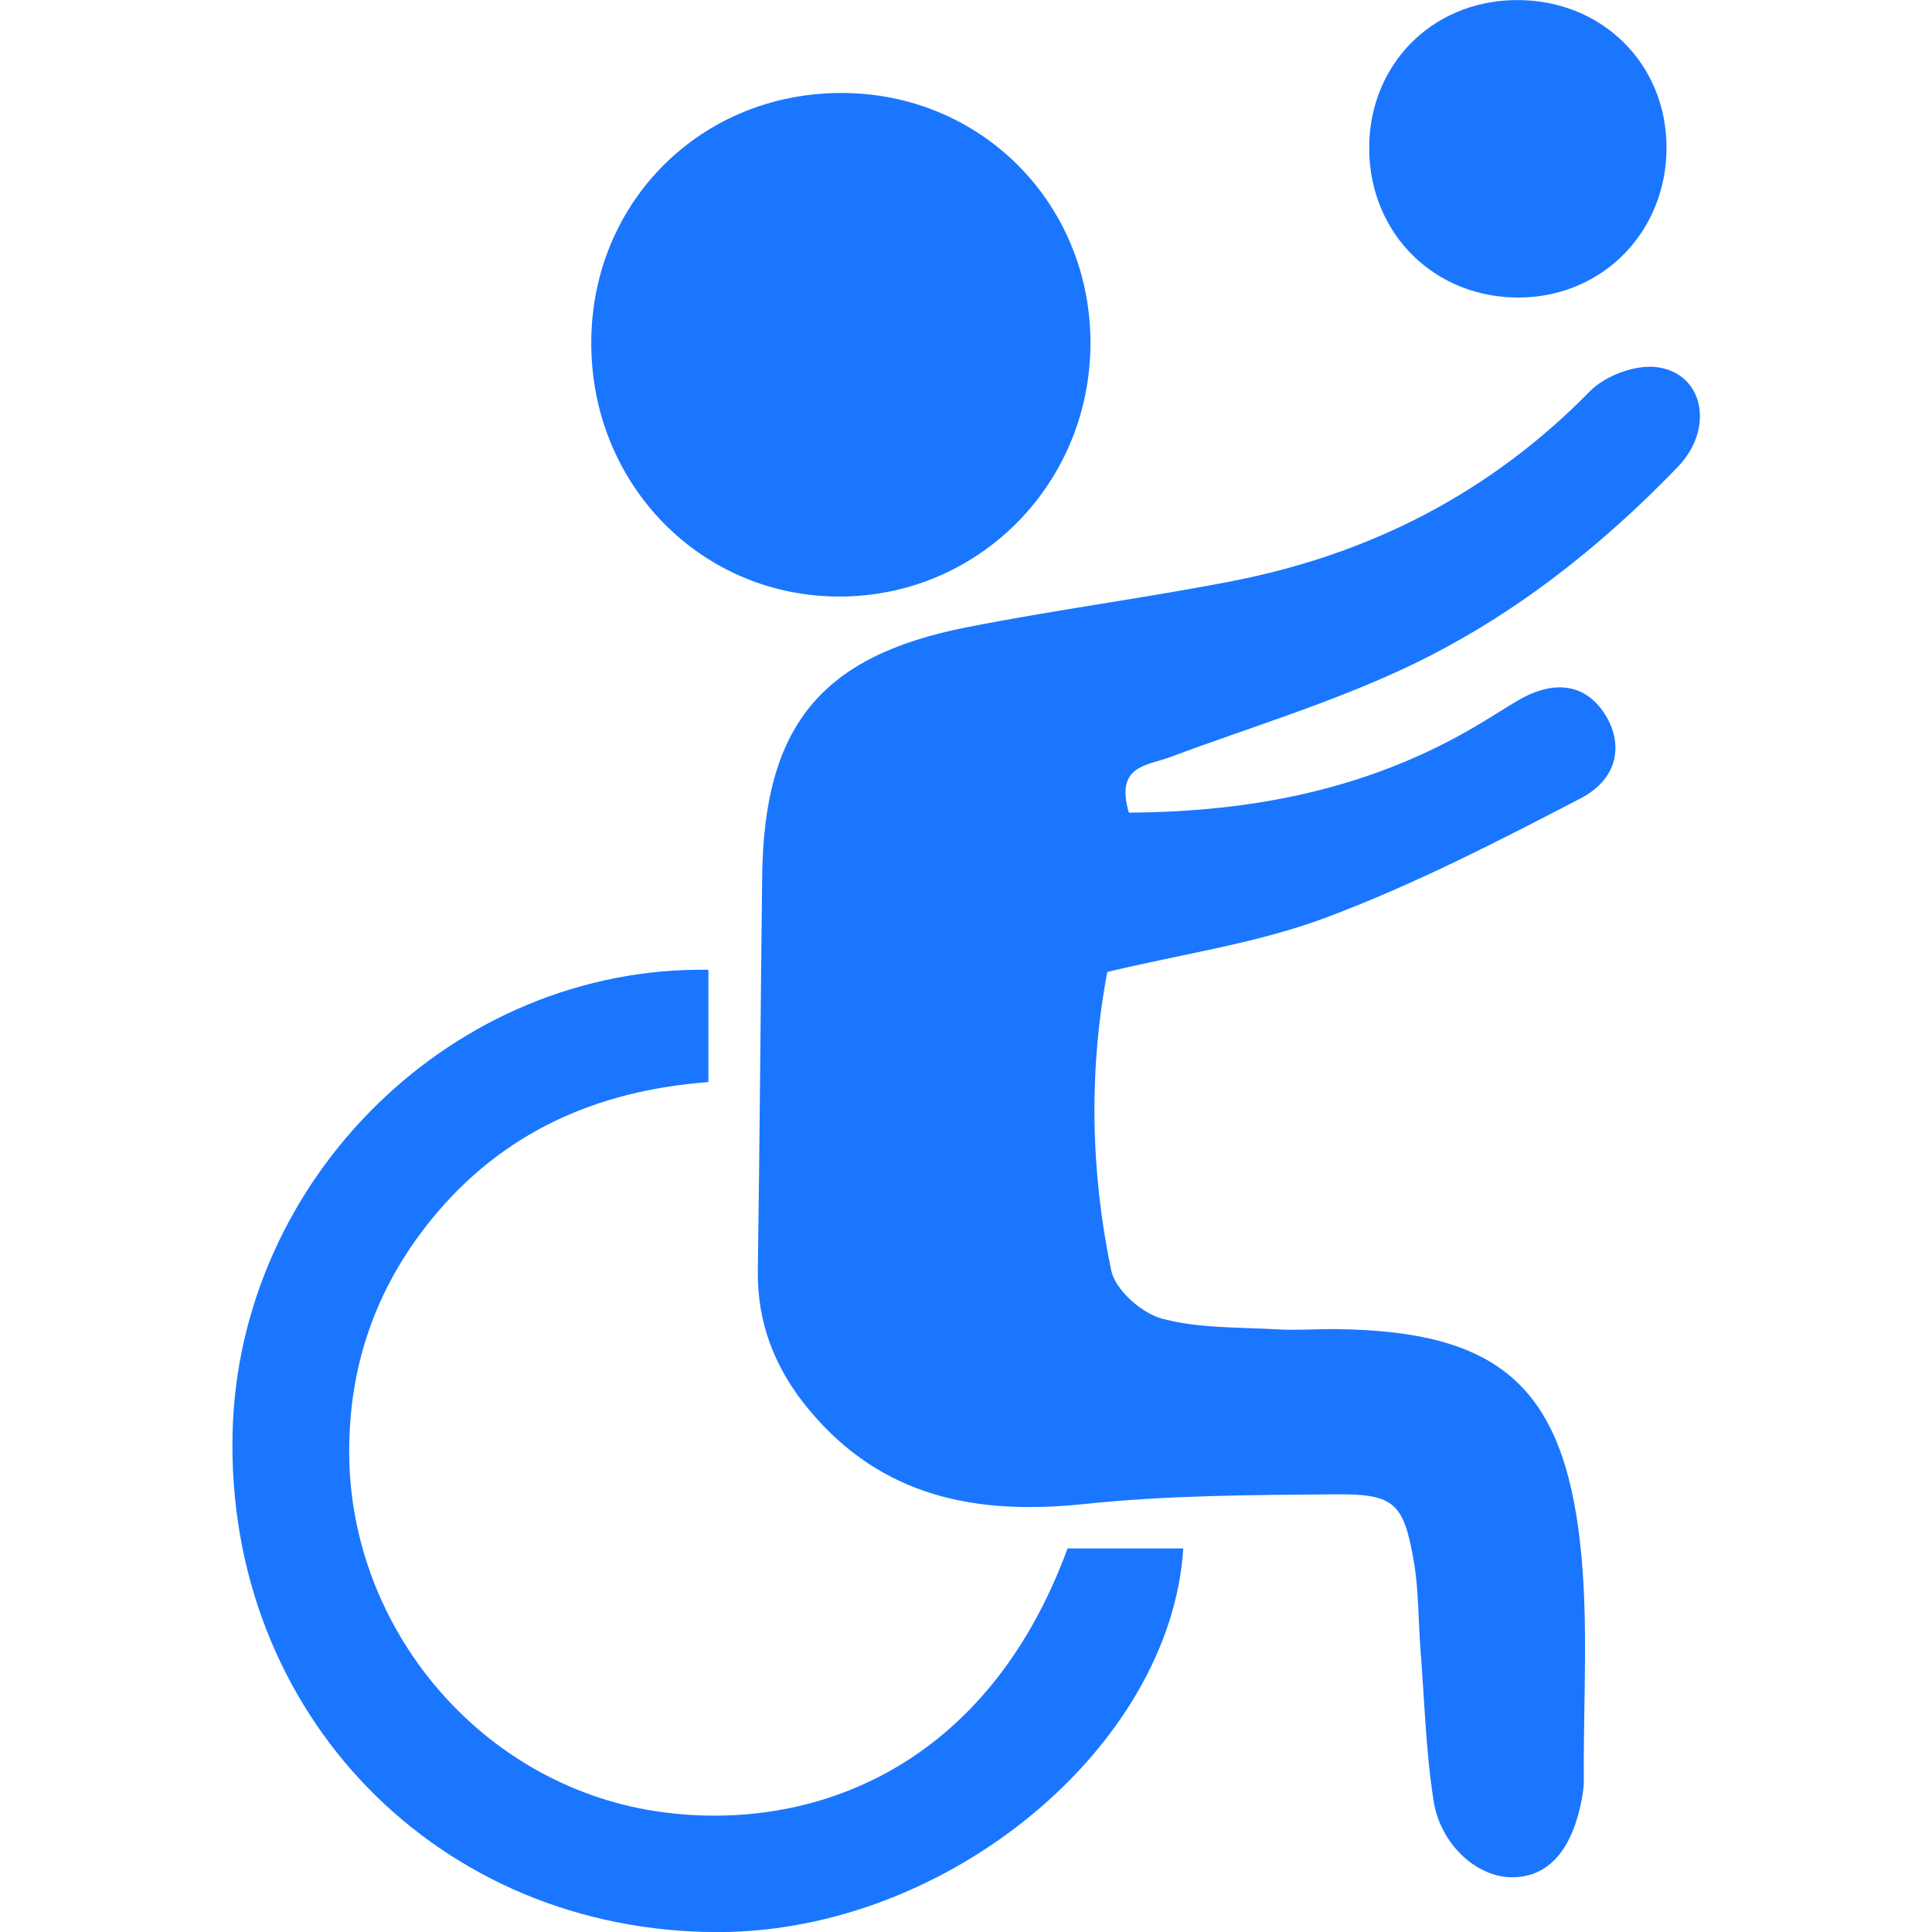
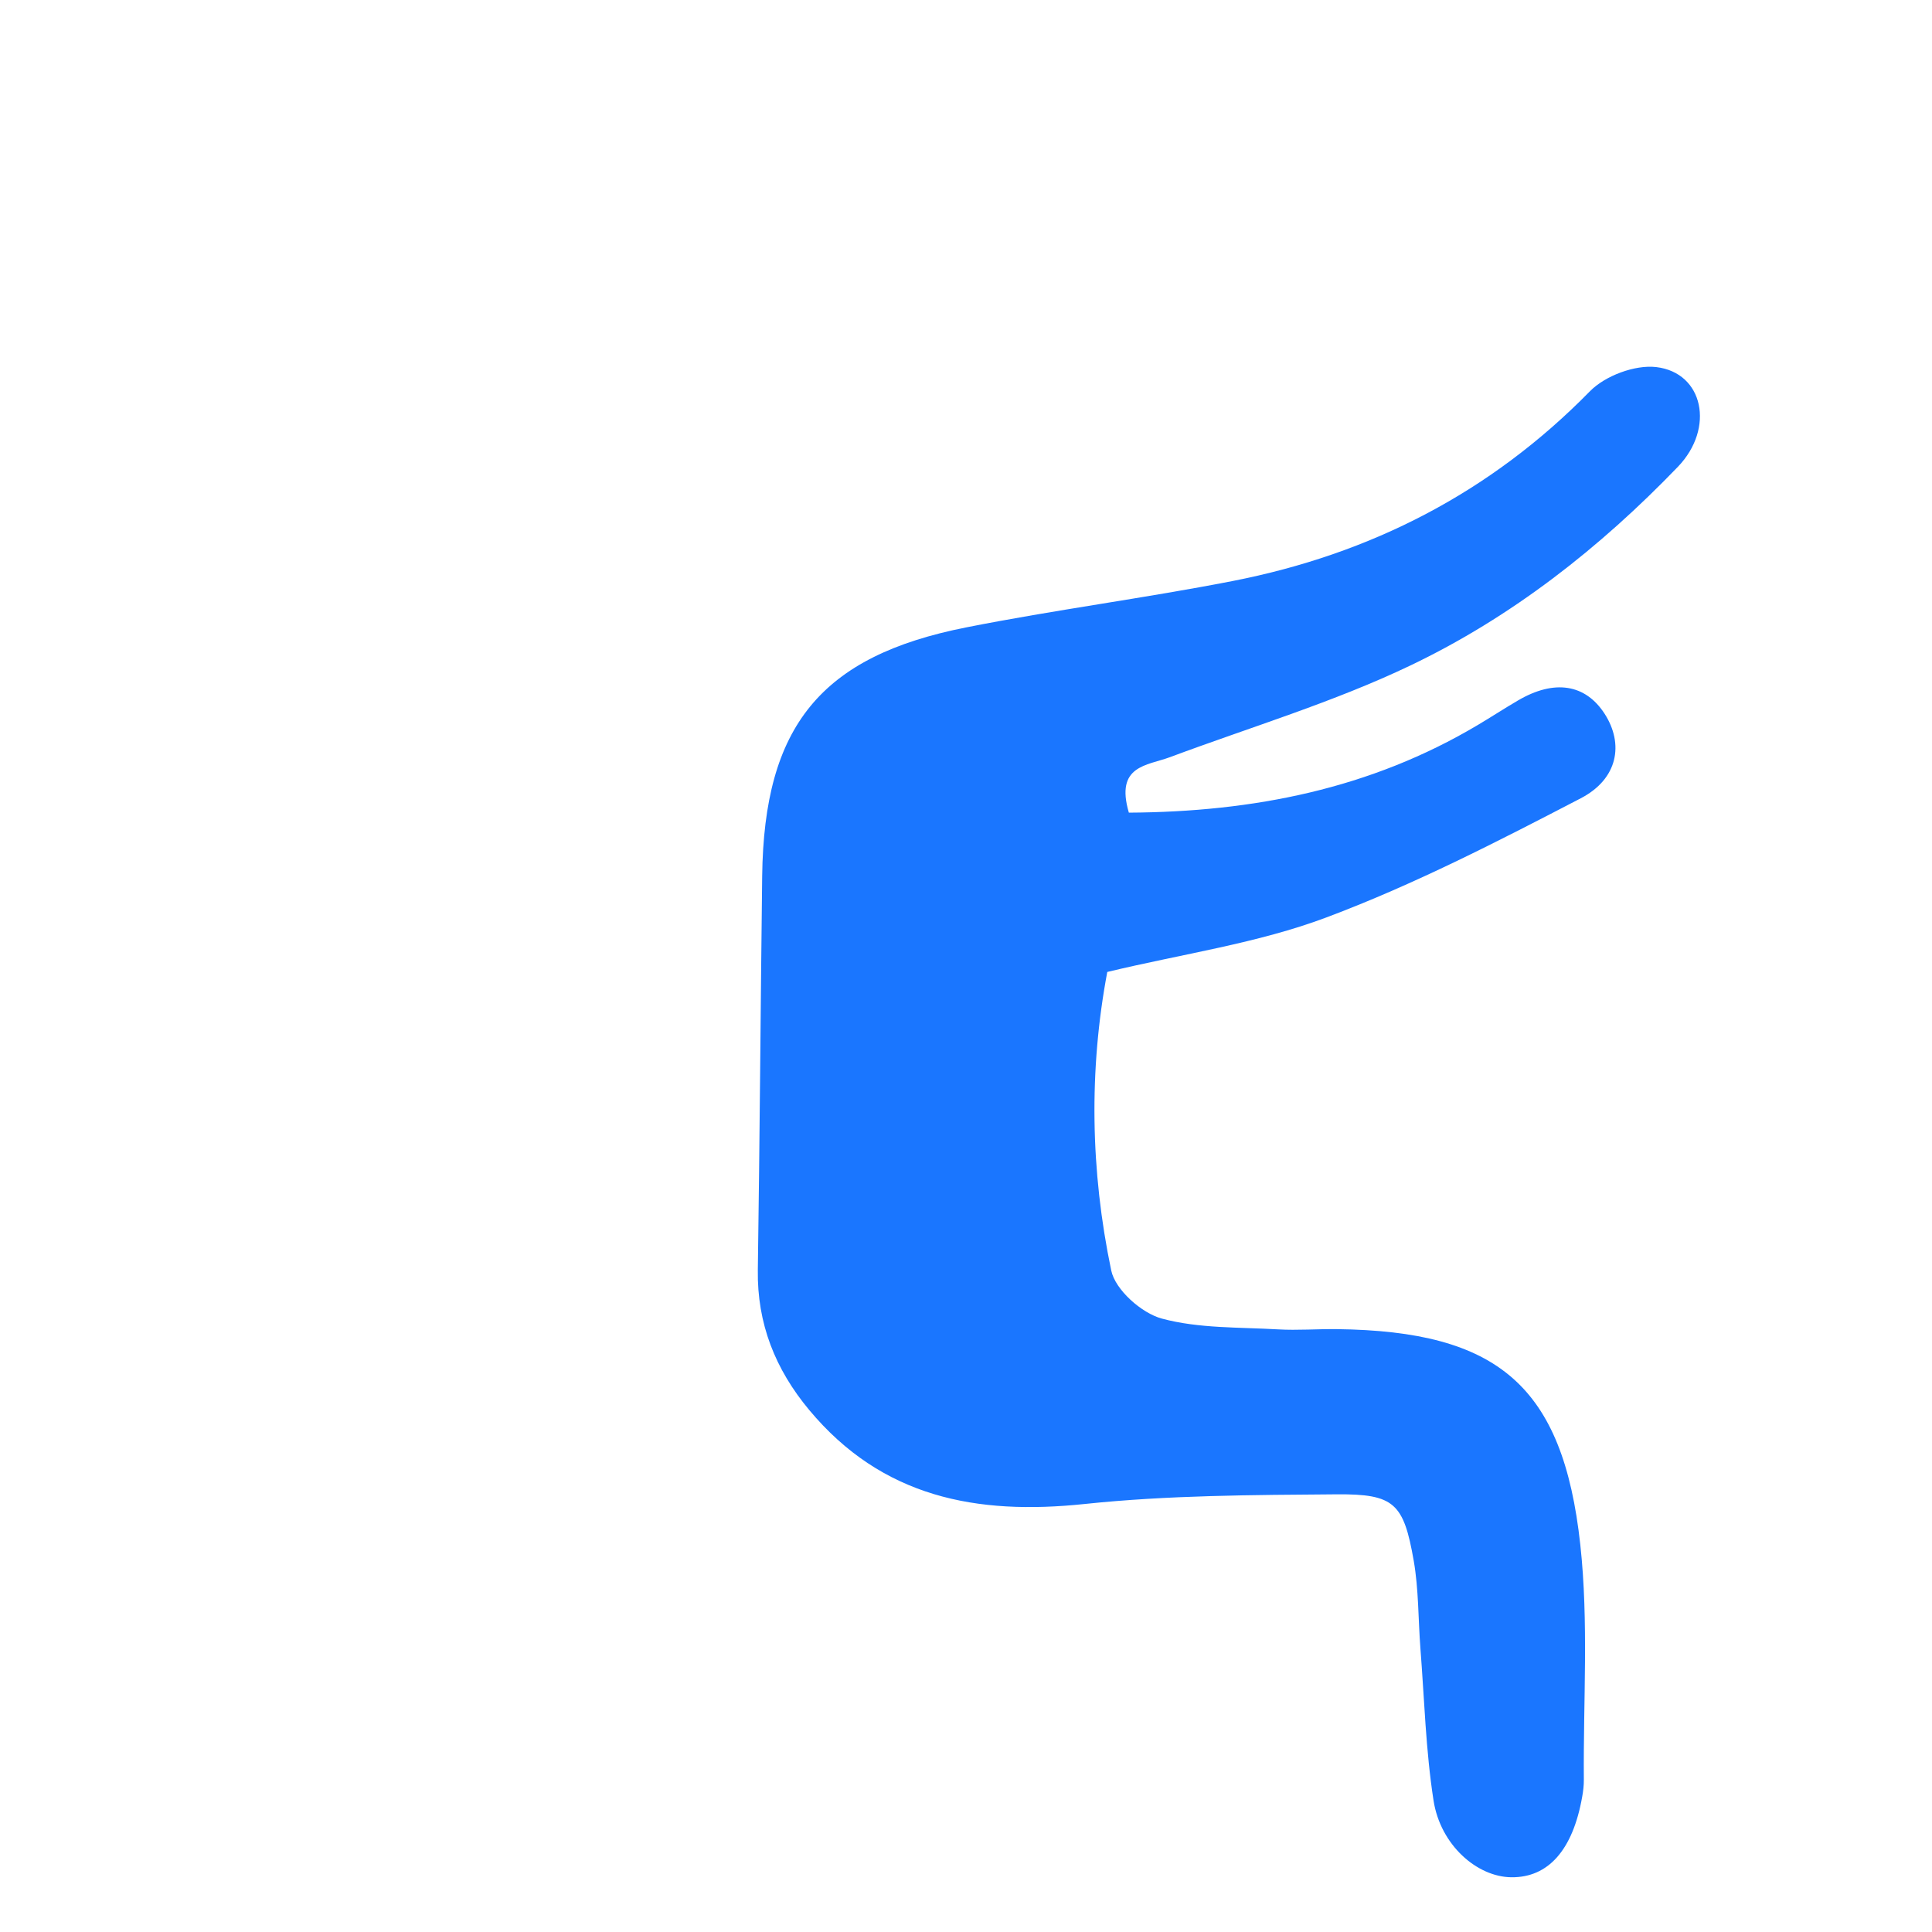
<svg xmlns="http://www.w3.org/2000/svg" version="1.1" id="Слой_1" x="0px" y="0px" width="24px" height="24px" viewBox="0 0 24 24" style="enable-background:new 0 0 24 24;" xml:space="preserve">
  <style type="text/css">
	.st0{fill:#1a76ff;}
</style>
  <g>
    <g>
      <path class="st0" d="M14.023,10.095c1.549-0.009,3.003-0.296,4.335-1.089c0.167-0.099,0.33-0.206,0.498-0.304    c0.453-0.266,0.839-0.205,1.078,0.166c0.239,0.372,0.168,0.807-0.298,1.049c-1.031,0.536-2.072,1.072-3.157,1.479    c-0.856,0.322-1.784,0.452-2.724,0.678c-0.229,1.215-0.21,2.47,0.049,3.708c0.05,0.24,0.376,0.53,0.629,0.598    c0.46,0.124,0.96,0.106,1.444,0.134c0.243,0.014,0.487-0.006,0.73-0.003c1.998,0.024,2.808,0.7,3.024,2.677    c0.105,0.962,0.036,1.944,0.044,2.917c0.001,0.073-0.008,0.146-0.021,0.218c-0.116,0.657-0.42,1.002-0.879,0.997    c-0.427-0.004-0.881-0.4-0.967-0.953c-0.097-0.623-0.114-1.259-0.163-1.889c-0.028-0.363-0.021-0.732-0.083-1.089    c-0.125-0.715-0.241-0.831-0.954-0.826c-1.045,0.008-2.096,0.011-3.134,0.12c-1.344,0.142-2.517-0.082-3.422-1.168    c-0.421-0.505-0.648-1.073-0.638-1.739c0.024-1.631,0.034-3.262,0.054-4.893c0.023-1.861,0.725-2.732,2.538-3.09    c1.096-0.217,2.207-0.361,3.304-0.575c1.715-0.335,3.205-1.097,4.441-2.358c0.188-0.192,0.559-0.331,0.823-0.3    c0.587,0.069,0.731,0.758,0.27,1.238c-0.969,1.007-2.066,1.868-3.324,2.469c-0.958,0.458-1.988,0.766-2.987,1.139    C14.248,9.512,13.851,9.507,14.023,10.095z" />
-       <path class="st0" d="M13.546,4.26c0,1.727-1.355,3.12-3.064,3.15C8.724,7.441,7.324,6.017,7.345,4.222    c0.021-1.736,1.379-3.072,3.117-3.067C12.188,1.159,13.546,2.526,13.546,4.26z" />
-       <path class="st0" d="M20.702,1.819c0.008,1.049-0.784,1.866-1.82,1.877c-1.049,0.01-1.856-0.776-1.873-1.825    c-0.017-1.051,0.769-1.86,1.819-1.87C19.884-0.01,20.694,0.776,20.702,1.819z" />
    </g>
-     <path class="st0" d="M13.262,19.234c-1.04,2.835-3.31,3.547-5.131,3.263c-2.167-0.338-3.78-2.267-3.793-4.438   c-0.007-1.087,0.329-2.053,1.01-2.897c0.888-1.1,2.069-1.616,3.452-1.72v-1.395c-3.152-0.048-5.838,2.578-5.911,5.758   c-0.08,3.489,2.56,6.199,6.036,6.196c2.859-0.003,5.62-2.313,5.774-4.766H13.262z" />
  </g>
</svg>